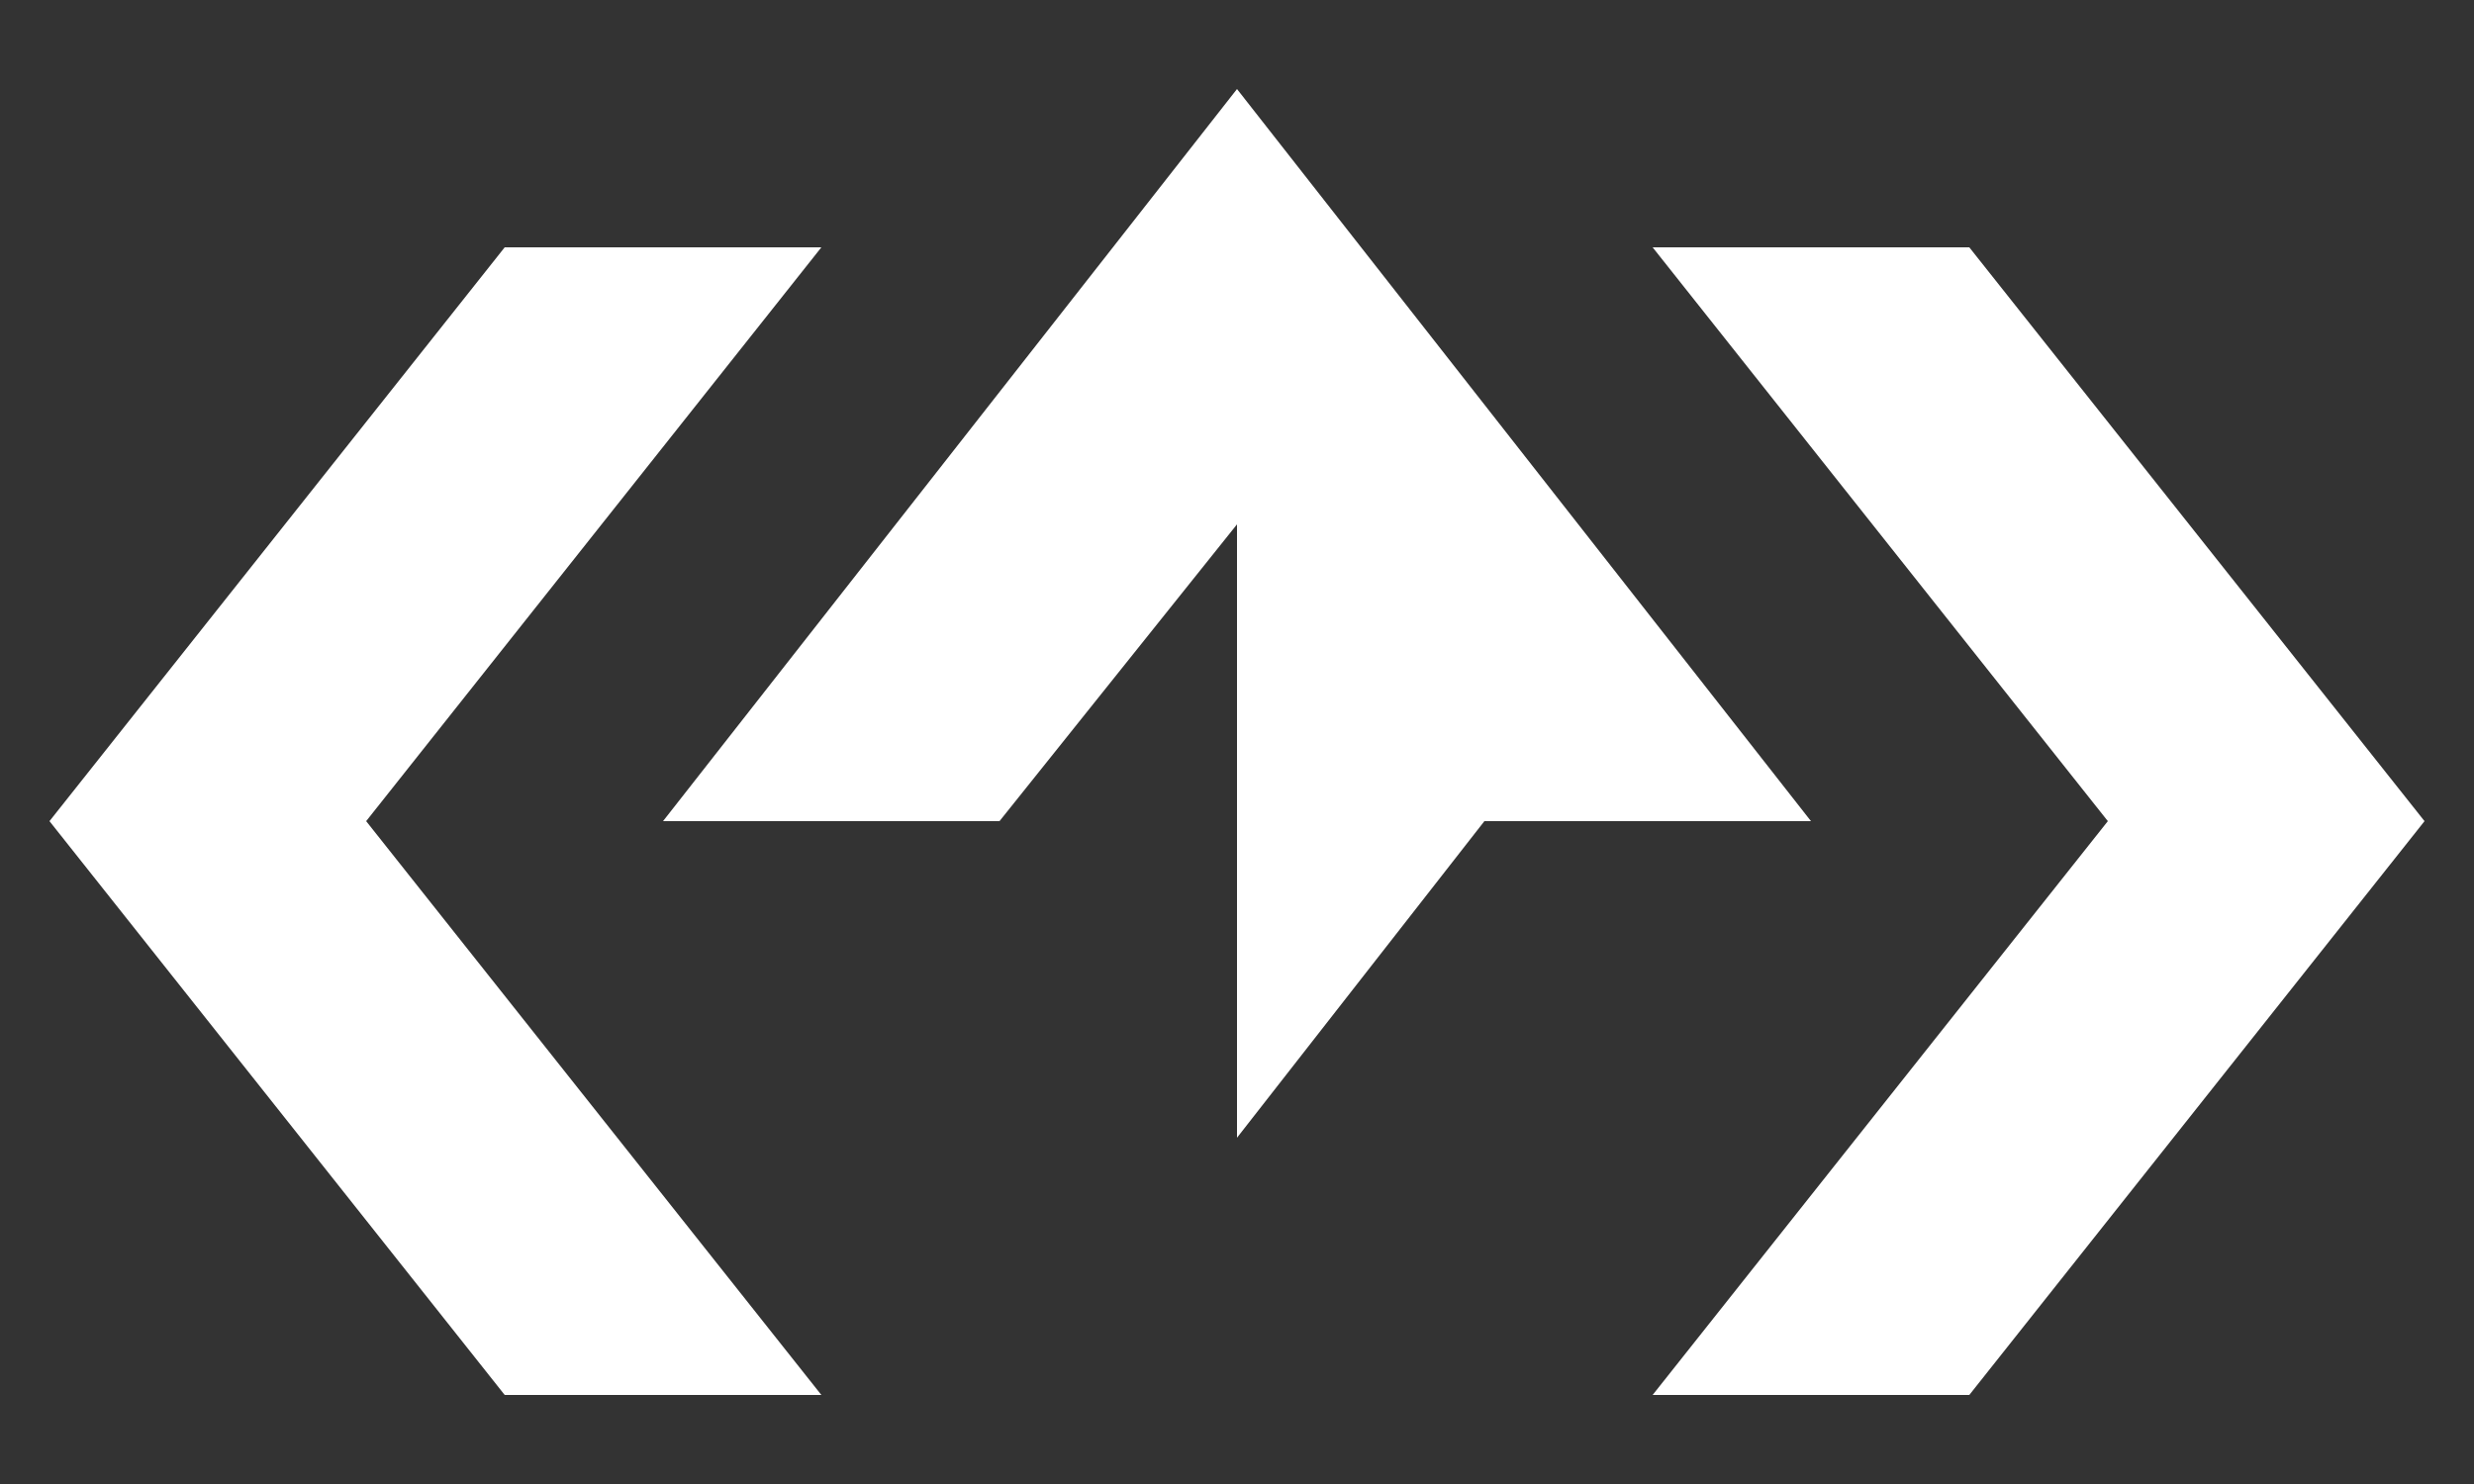
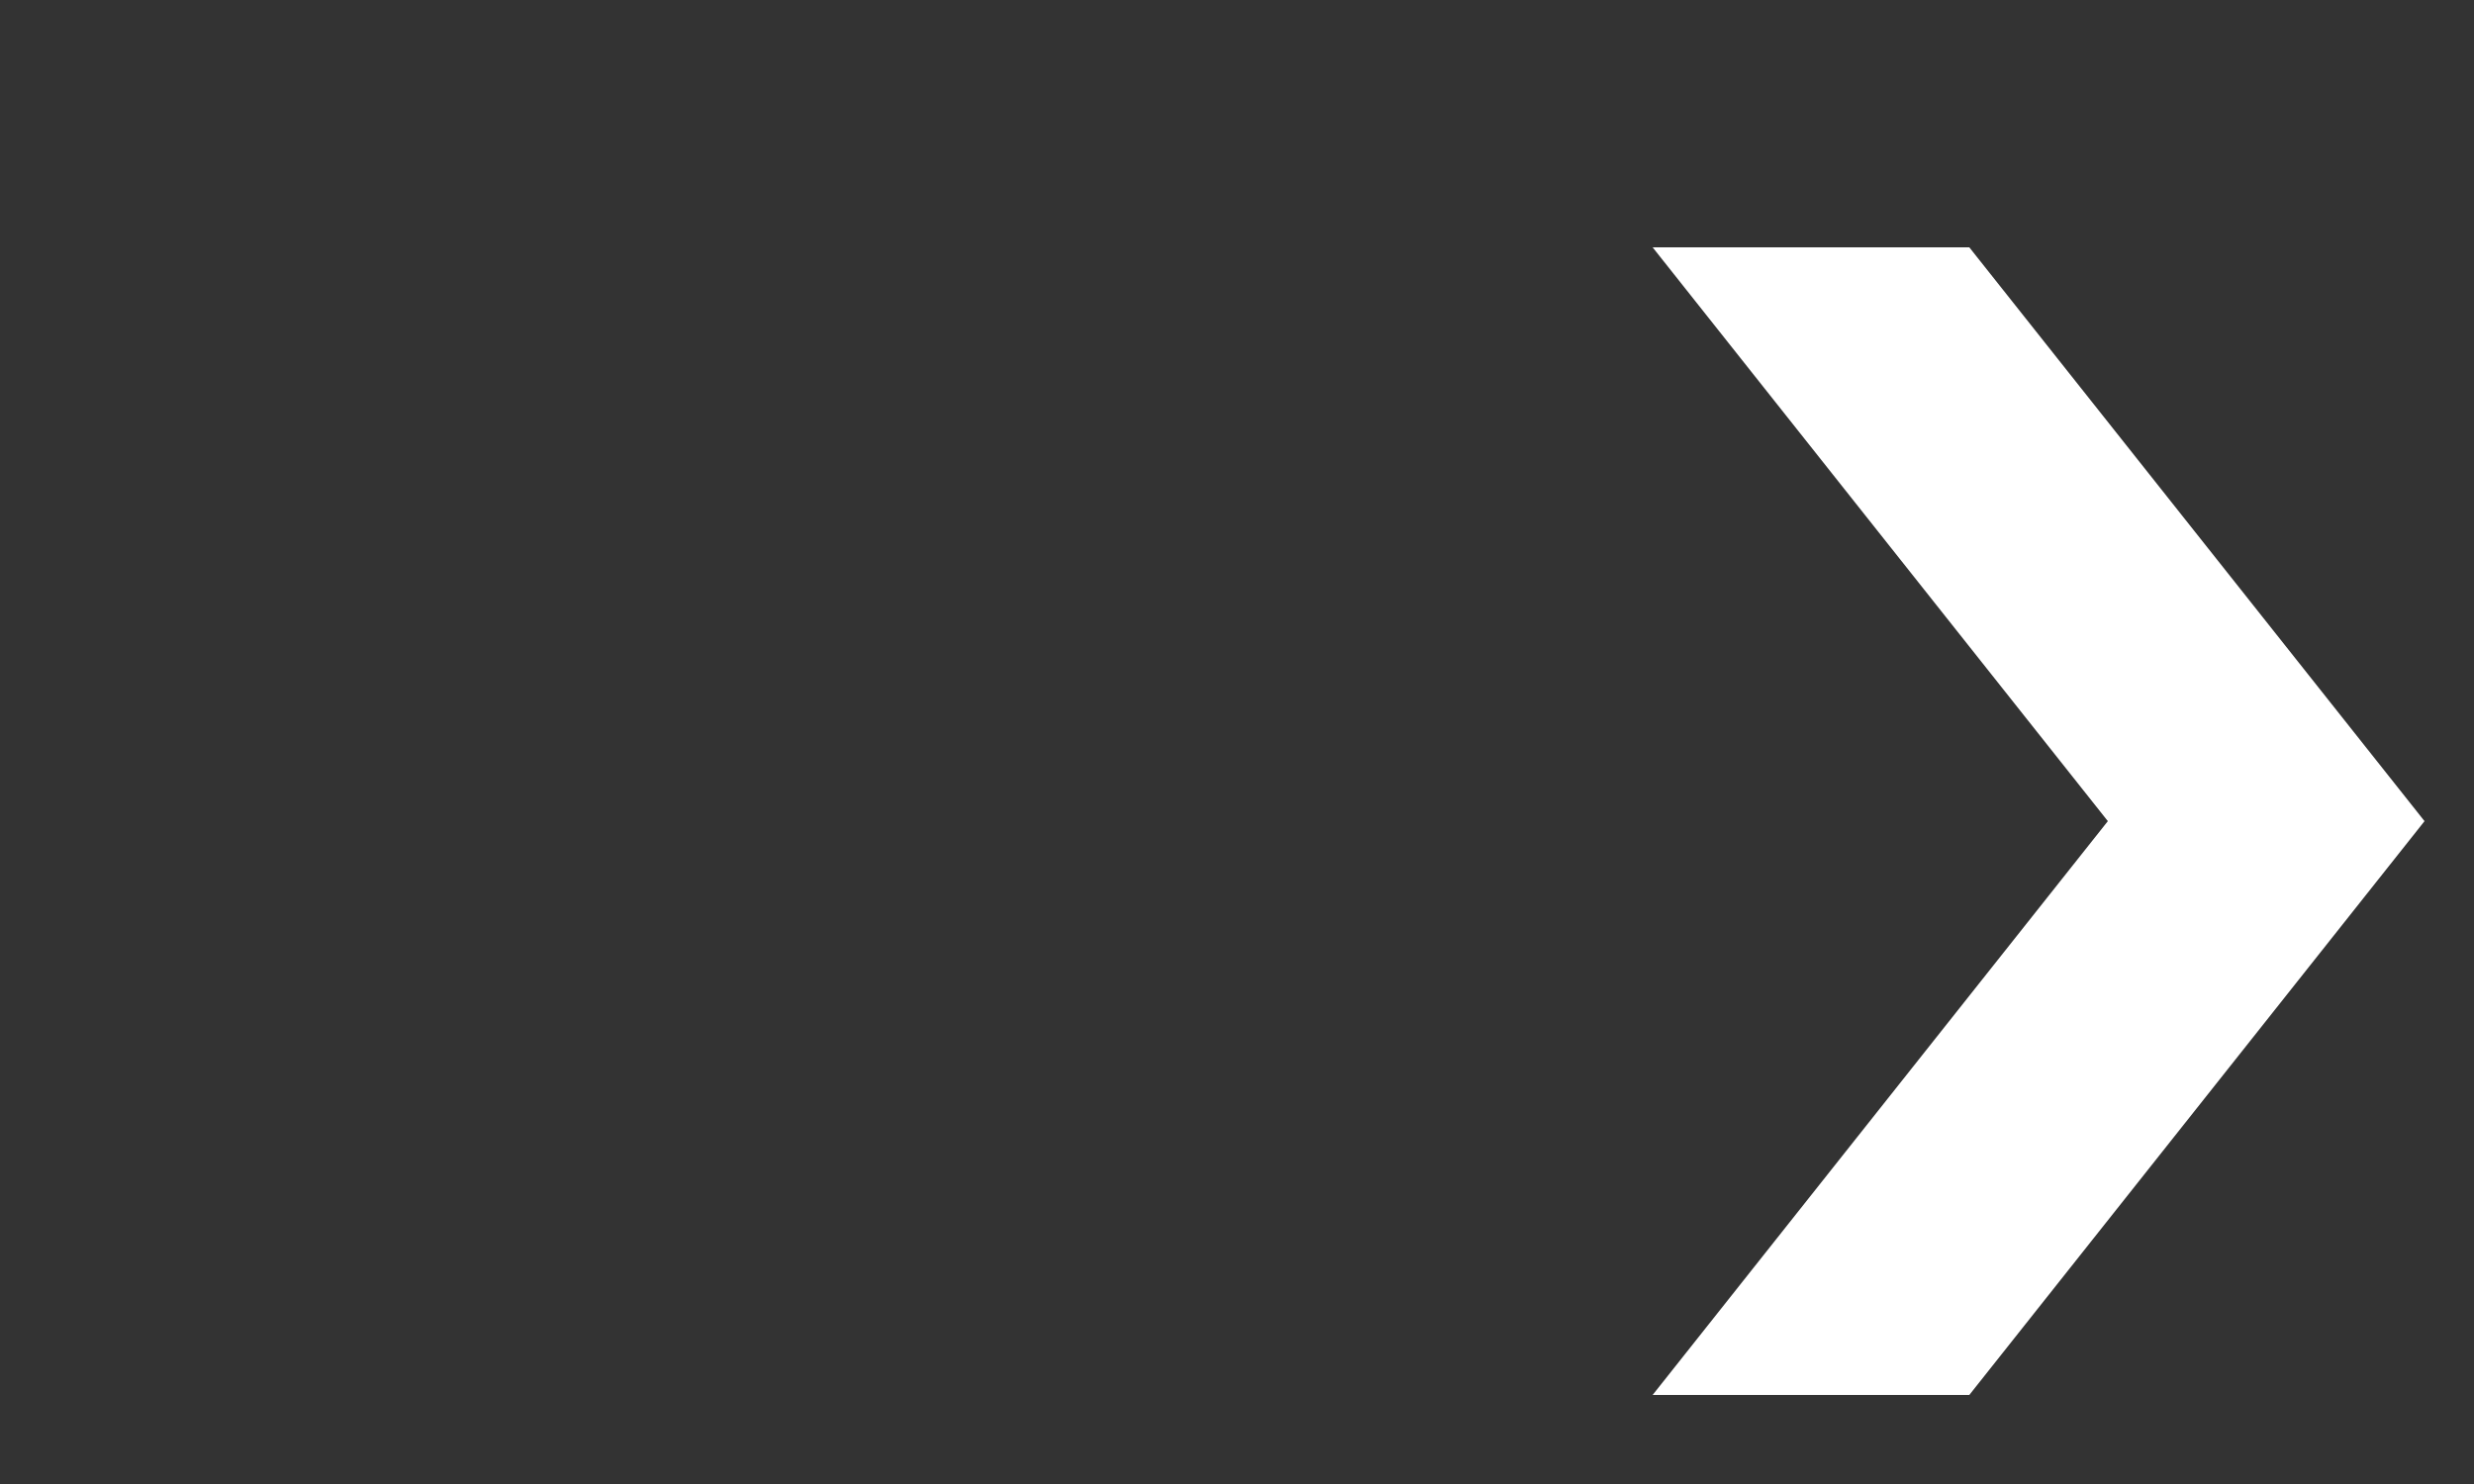
<svg xmlns="http://www.w3.org/2000/svg" version="1.1" id="Layer_1" x="0px" y="0px" viewBox="0 0 25 15" style="enable-background:new 0 0 25 15;" xml:space="preserve">
  <rect x="0" y="0" width="25" height="15" fill="#333333" stroke="none" />
  <style type="text/css">
	.st0{fill:#FFFFFF;}
</style>
  <g>
    <g>
      <g>
        <polygon class="st0" points="16.7,14.1 19.9,14.1 24.5,8.3 19.9,2.5 16.7,2.5 21.3,8.3    " />
-         <polygon class="st0" points="8.3,14.1 5.1,14.1 0.5,8.3 5.1,2.5 8.3,2.5 3.7,8.3    " />
      </g>
-       <polygon class="st0" points="12.5,11.5 12.5,5.3 10.1,8.3 6.7,8.3 12.5,0.9 18.3,8.3 15,8.3   " />
    </g>
  </g>
</svg>